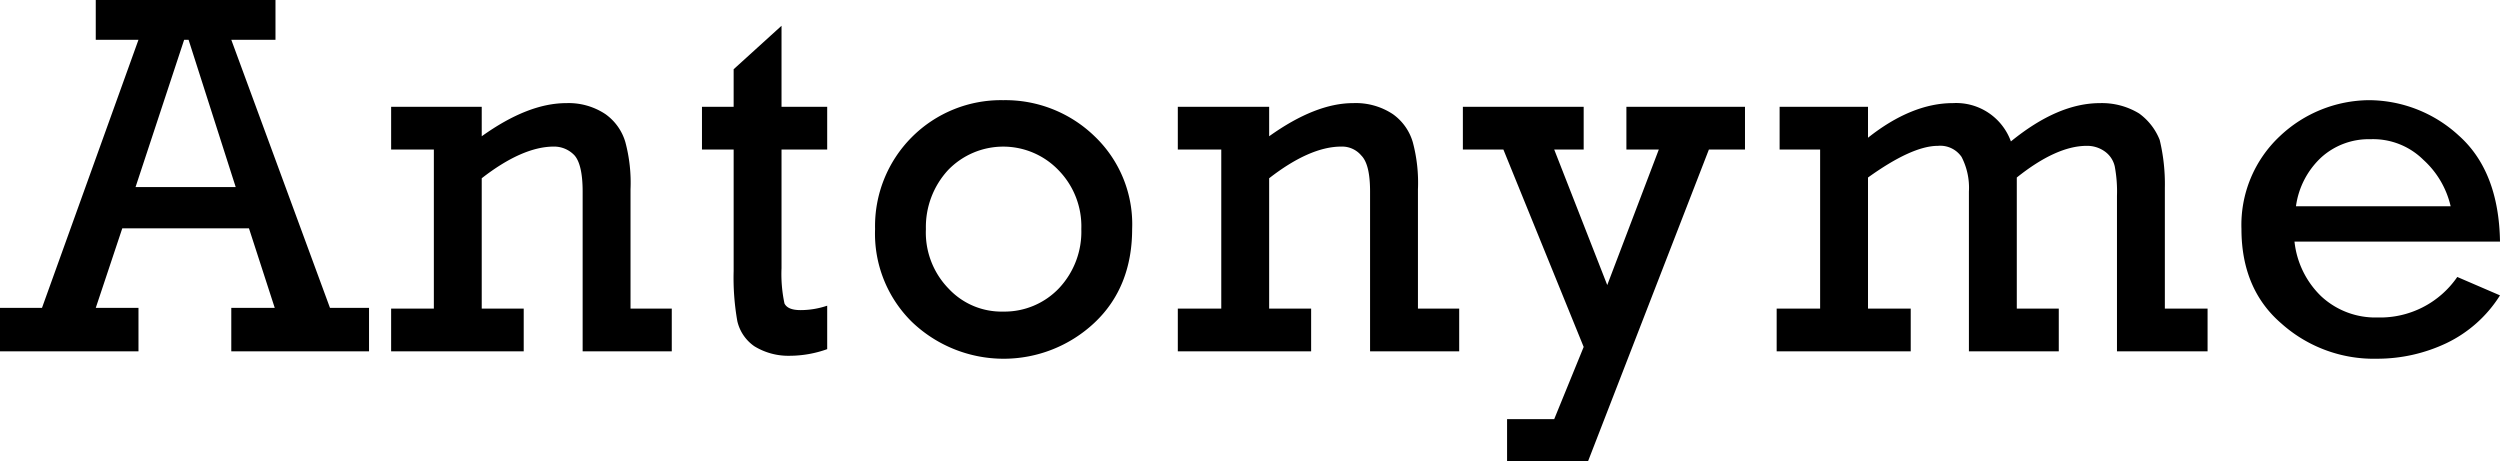
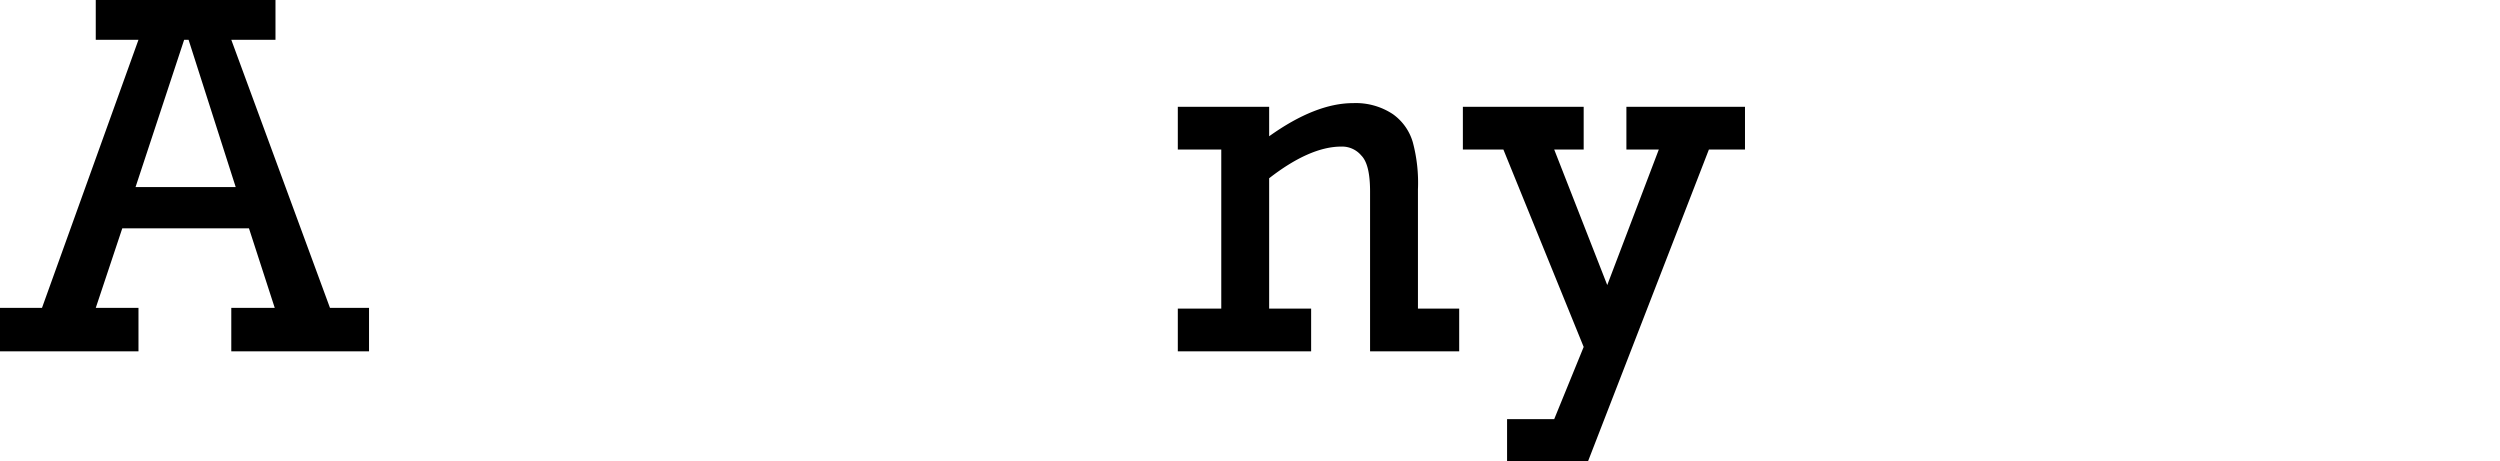
<svg xmlns="http://www.w3.org/2000/svg" viewBox="0 0 339.4 62.6">
  <defs>
    <style>.cls-1{isolation:isolate;}.cls-2{mix-blend-mode:multiply;}</style>
  </defs>
  <title>anthonyme</title>
  <g class="cls-1">
    <g id="Calque_1" data-name="Calque 1">
      <g class="cls-2">
        <path d="M64.4,149.9H47.2l-3.6,10.8h5.8v5.9H30.6v-5.9h5.7l13.1-36.4H43.6v-5.4H68v5.4H62l13.4,36.4h5.3v5.9H62v-5.9h5.9Zm-1.8-5.6-6.4-20h-.6l-6.6,20Z" transform="translate(-30.6 -118.9)" />
-         <path d="M96,133.4v4c4.2-3,8-4.5,11.5-4.5a9,9,0,0,1,5.3,1.5,7.1,7.1,0,0,1,2.7,3.8,21.3,21.3,0,0,1,.7,6.4v16.2h5.6v5.8H109.7V144.9c0-2.5-.4-4.1-1.1-4.9a3.8,3.8,0,0,0-2.8-1.2c-2.9,0-6.2,1.5-9.8,4.3v17.7h5.7v5.8h-18v-5.8h5.8V139.2H83.7v-5.8Z" transform="translate(-30.6 -118.9)" />
-         <path d="M125.9,139.2v-5.8h4.3v-5.1l6.5-5.9v11h6.2v5.8h-6.2v16.1a19.2,19.2,0,0,0,.4,4.8c.3.6,1,.9,2.2.9a11.3,11.3,0,0,0,3.6-.6v5.9a15.2,15.2,0,0,1-5.1.9,8.8,8.8,0,0,1-4.8-1.3,5.7,5.7,0,0,1-2.3-3.4,33.9,33.9,0,0,1-.5-6.8V139.2Z" transform="translate(-30.6 -118.9)" />
-         <path d="M149.4,150a17.1,17.1,0,0,1,17.4-17.5,17.4,17.4,0,0,1,12.4,4.9,16.5,16.5,0,0,1,5.1,12.6c0,5.2-1.7,9.5-5.1,12.7a18,18,0,0,1-24.8-.1A16.8,16.8,0,0,1,149.4,150Zm6.9,0a10.9,10.9,0,0,0,3.1,8.1,9.8,9.8,0,0,0,7.4,3.1,10.2,10.2,0,0,0,7.6-3.2,11.2,11.2,0,0,0,3-8,10.9,10.9,0,0,0-3.1-8,10.4,10.4,0,0,0-15,0A11.4,11.4,0,0,0,156.3,150Z" transform="translate(-30.6 -118.9)" />
        <path d="M202.9,133.4v4q6.3-4.5,11.4-4.5a9.1,9.1,0,0,1,5.4,1.5,7.1,7.1,0,0,1,2.7,3.8,21.3,21.3,0,0,1,.7,6.4v16.2h5.6v5.8H216.6V144.9c0-2.5-.4-4.1-1.2-4.9a3.4,3.4,0,0,0-2.7-1.2c-2.9,0-6.2,1.5-9.8,4.3v17.7h5.7v5.8H190.5v-5.8h5.9V139.2h-5.9v-5.8Z" transform="translate(-30.6 -118.9)" />
        <path d="M245.6,166l-10.9-26.8h-5.5v-5.8h16.4v5.8h-4l7.2,18.4,7-18.4h-4.4v-5.8h16.1v5.8h-4.9l-16.4,42.3h-11v-5.7h6.4Z" transform="translate(-30.6 -118.9)" />
-         <path d="M277.7,160.8V139.2h-5.5v-5.8h12v4.2c3.9-3.1,7.8-4.7,11.5-4.7a7.9,7.9,0,0,1,7.9,5.2c4.3-3.5,8.3-5.2,12.1-5.2a9.7,9.7,0,0,1,5.3,1.4,8.1,8.1,0,0,1,2.8,3.6,25.5,25.5,0,0,1,.7,6.5v16.4h5.8v5.8H318V145.5a18.3,18.3,0,0,0-.3-4,3.4,3.4,0,0,0-1.3-2,4.1,4.1,0,0,0-2.5-.8c-2.8,0-6,1.5-9.5,4.3v17.8h5.7v5.8H297.9V144.9a9.1,9.1,0,0,0-1-4.7,3.5,3.5,0,0,0-3.2-1.5c-2.4,0-5.6,1.5-9.5,4.3v17.8H290v5.8H271.8v-5.8Z" transform="translate(-30.6 -118.9)" />
-         <path d="M370,151.7H342.1a12.1,12.1,0,0,0,3.6,7.4,10.8,10.8,0,0,0,7.7,2.9,12.7,12.7,0,0,0,10.8-5.5L370,159a17.5,17.5,0,0,1-7.3,6.5,21.9,21.9,0,0,1-9.4,2.1,18.8,18.8,0,0,1-13-4.8c-3.6-3.1-5.4-7.4-5.4-12.8a16.5,16.5,0,0,1,5.2-12.6,17.8,17.8,0,0,1,12.1-4.9,18.1,18.1,0,0,1,12.2,4.8C368,140.5,369.9,145.3,370,151.7Zm-6.7-4.8a12.2,12.2,0,0,0-3.7-6.3,9.7,9.7,0,0,0-7.2-2.8,9.6,9.6,0,0,0-6.7,2.5,11.1,11.1,0,0,0-3.4,6.6Z" transform="translate(-30.6 -118.9)" />
      </g>
    </g>
  </g>
</svg>